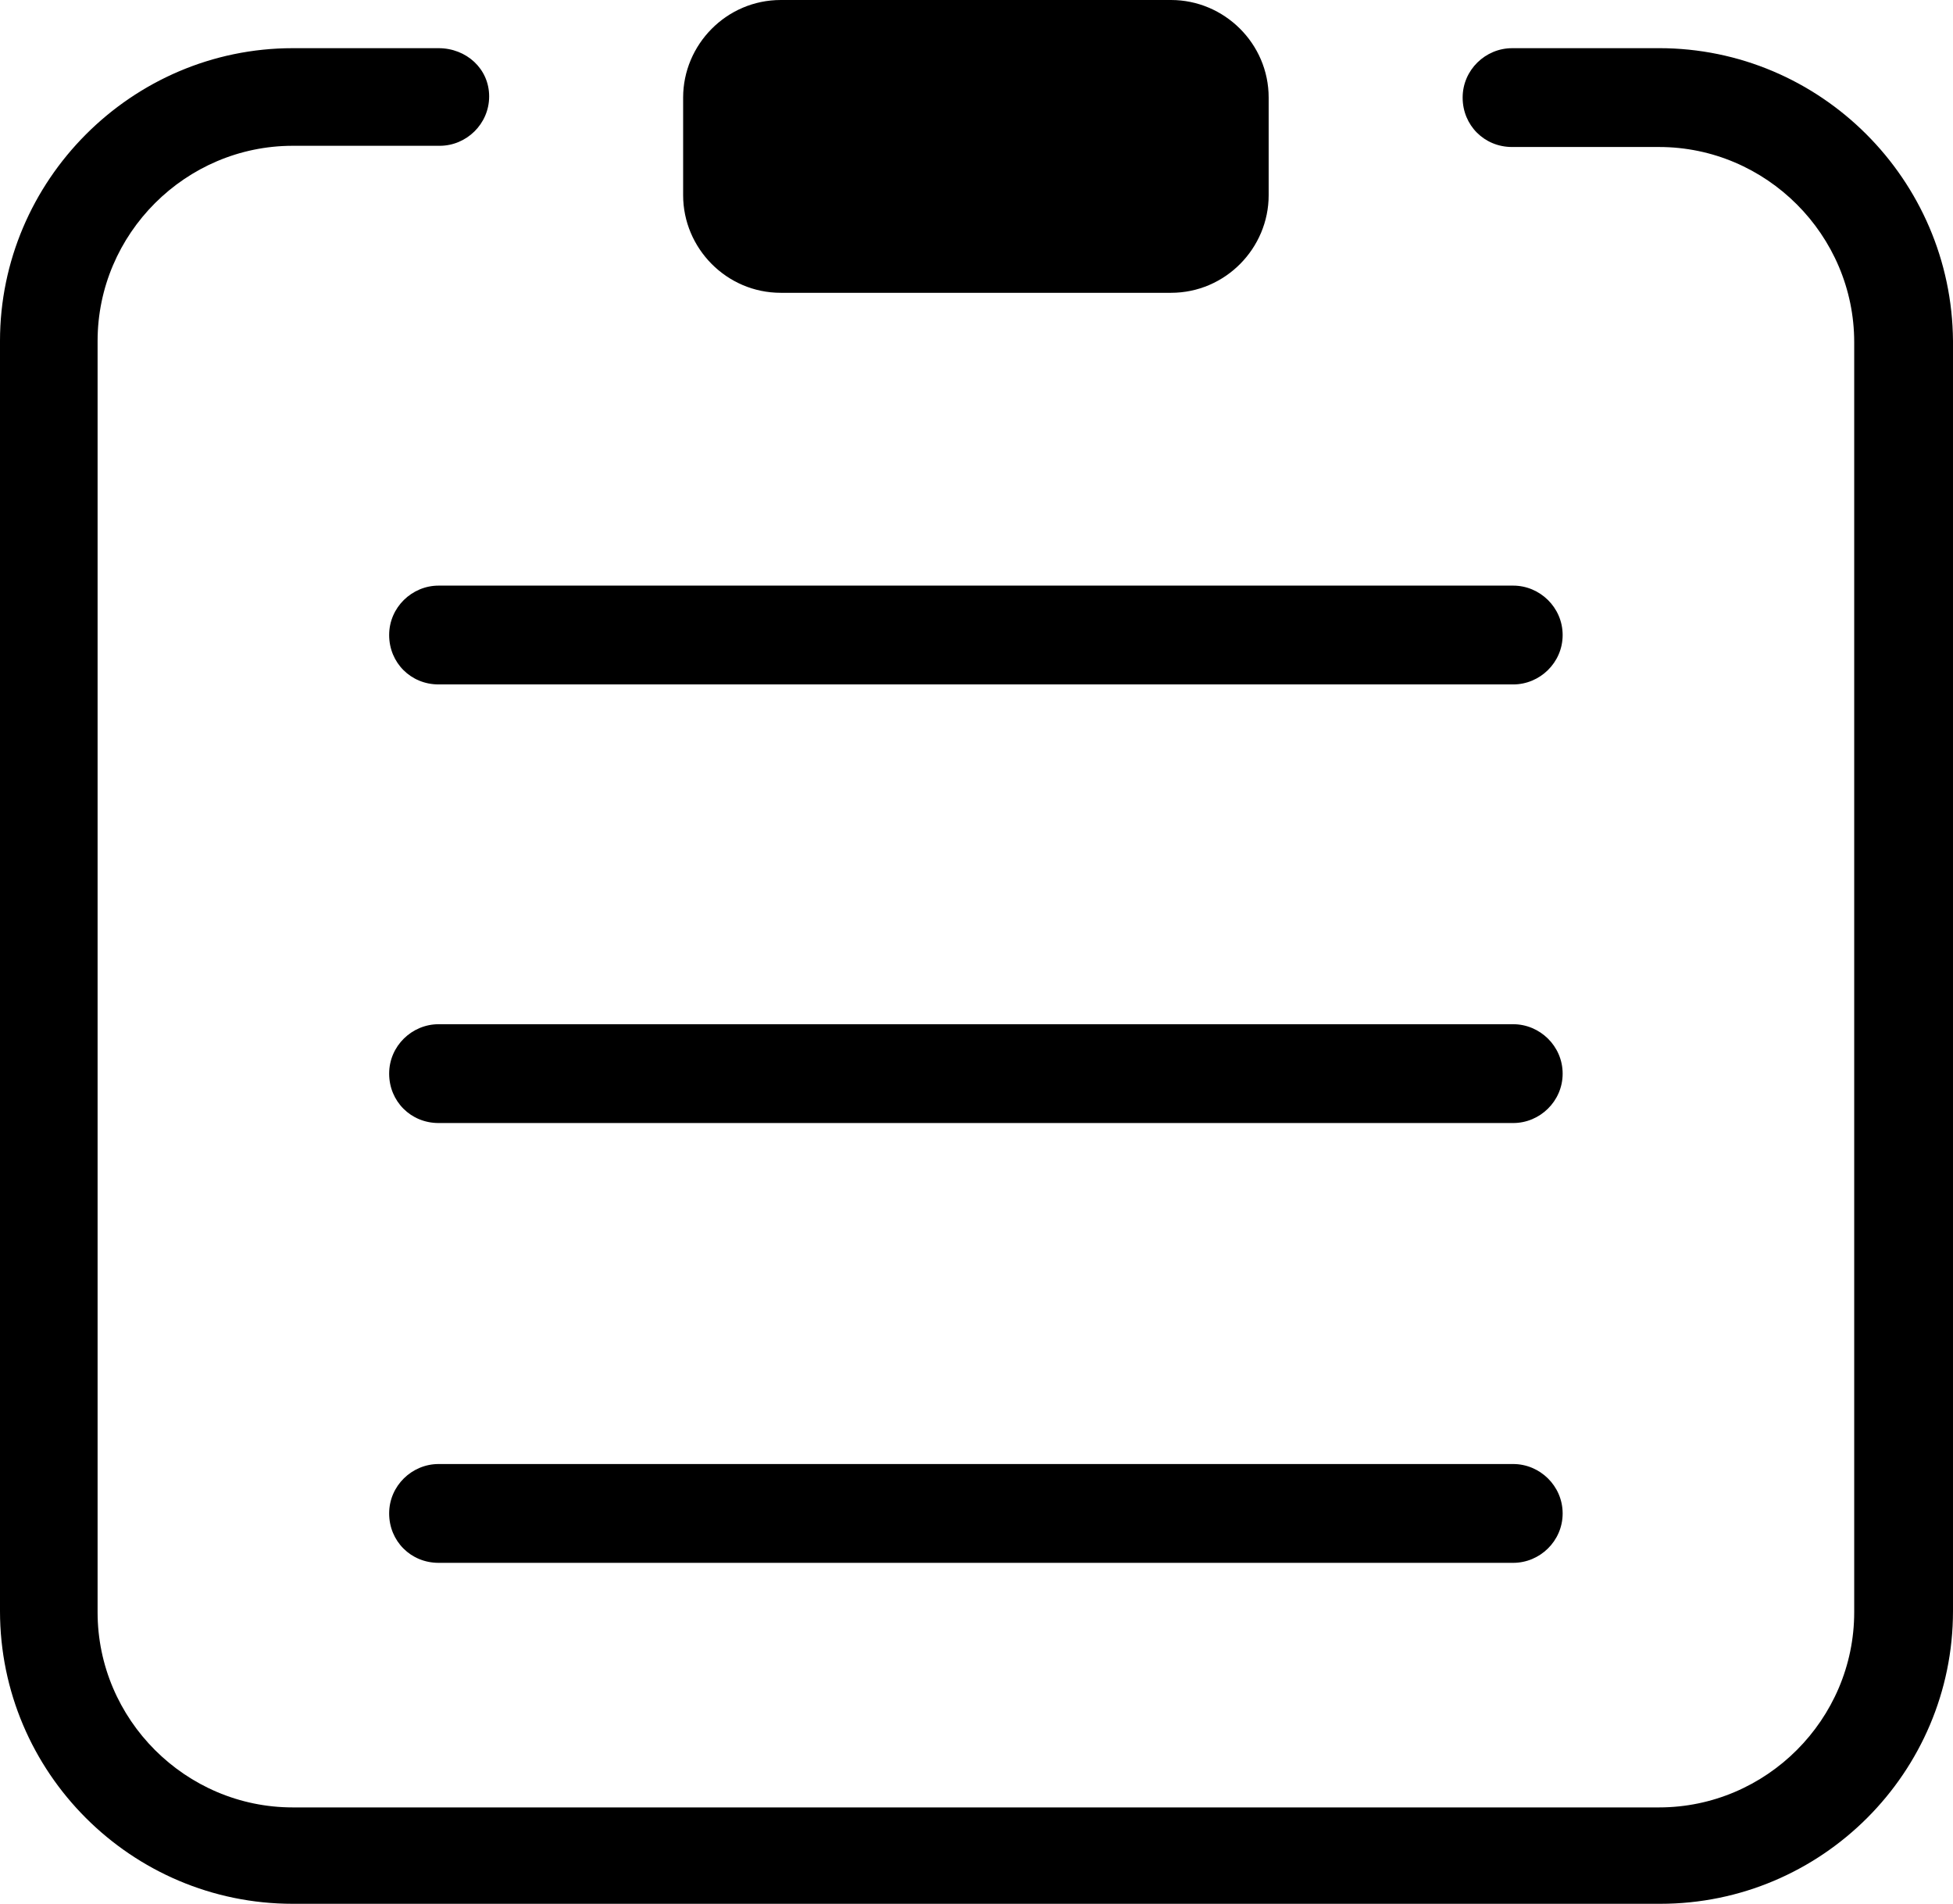
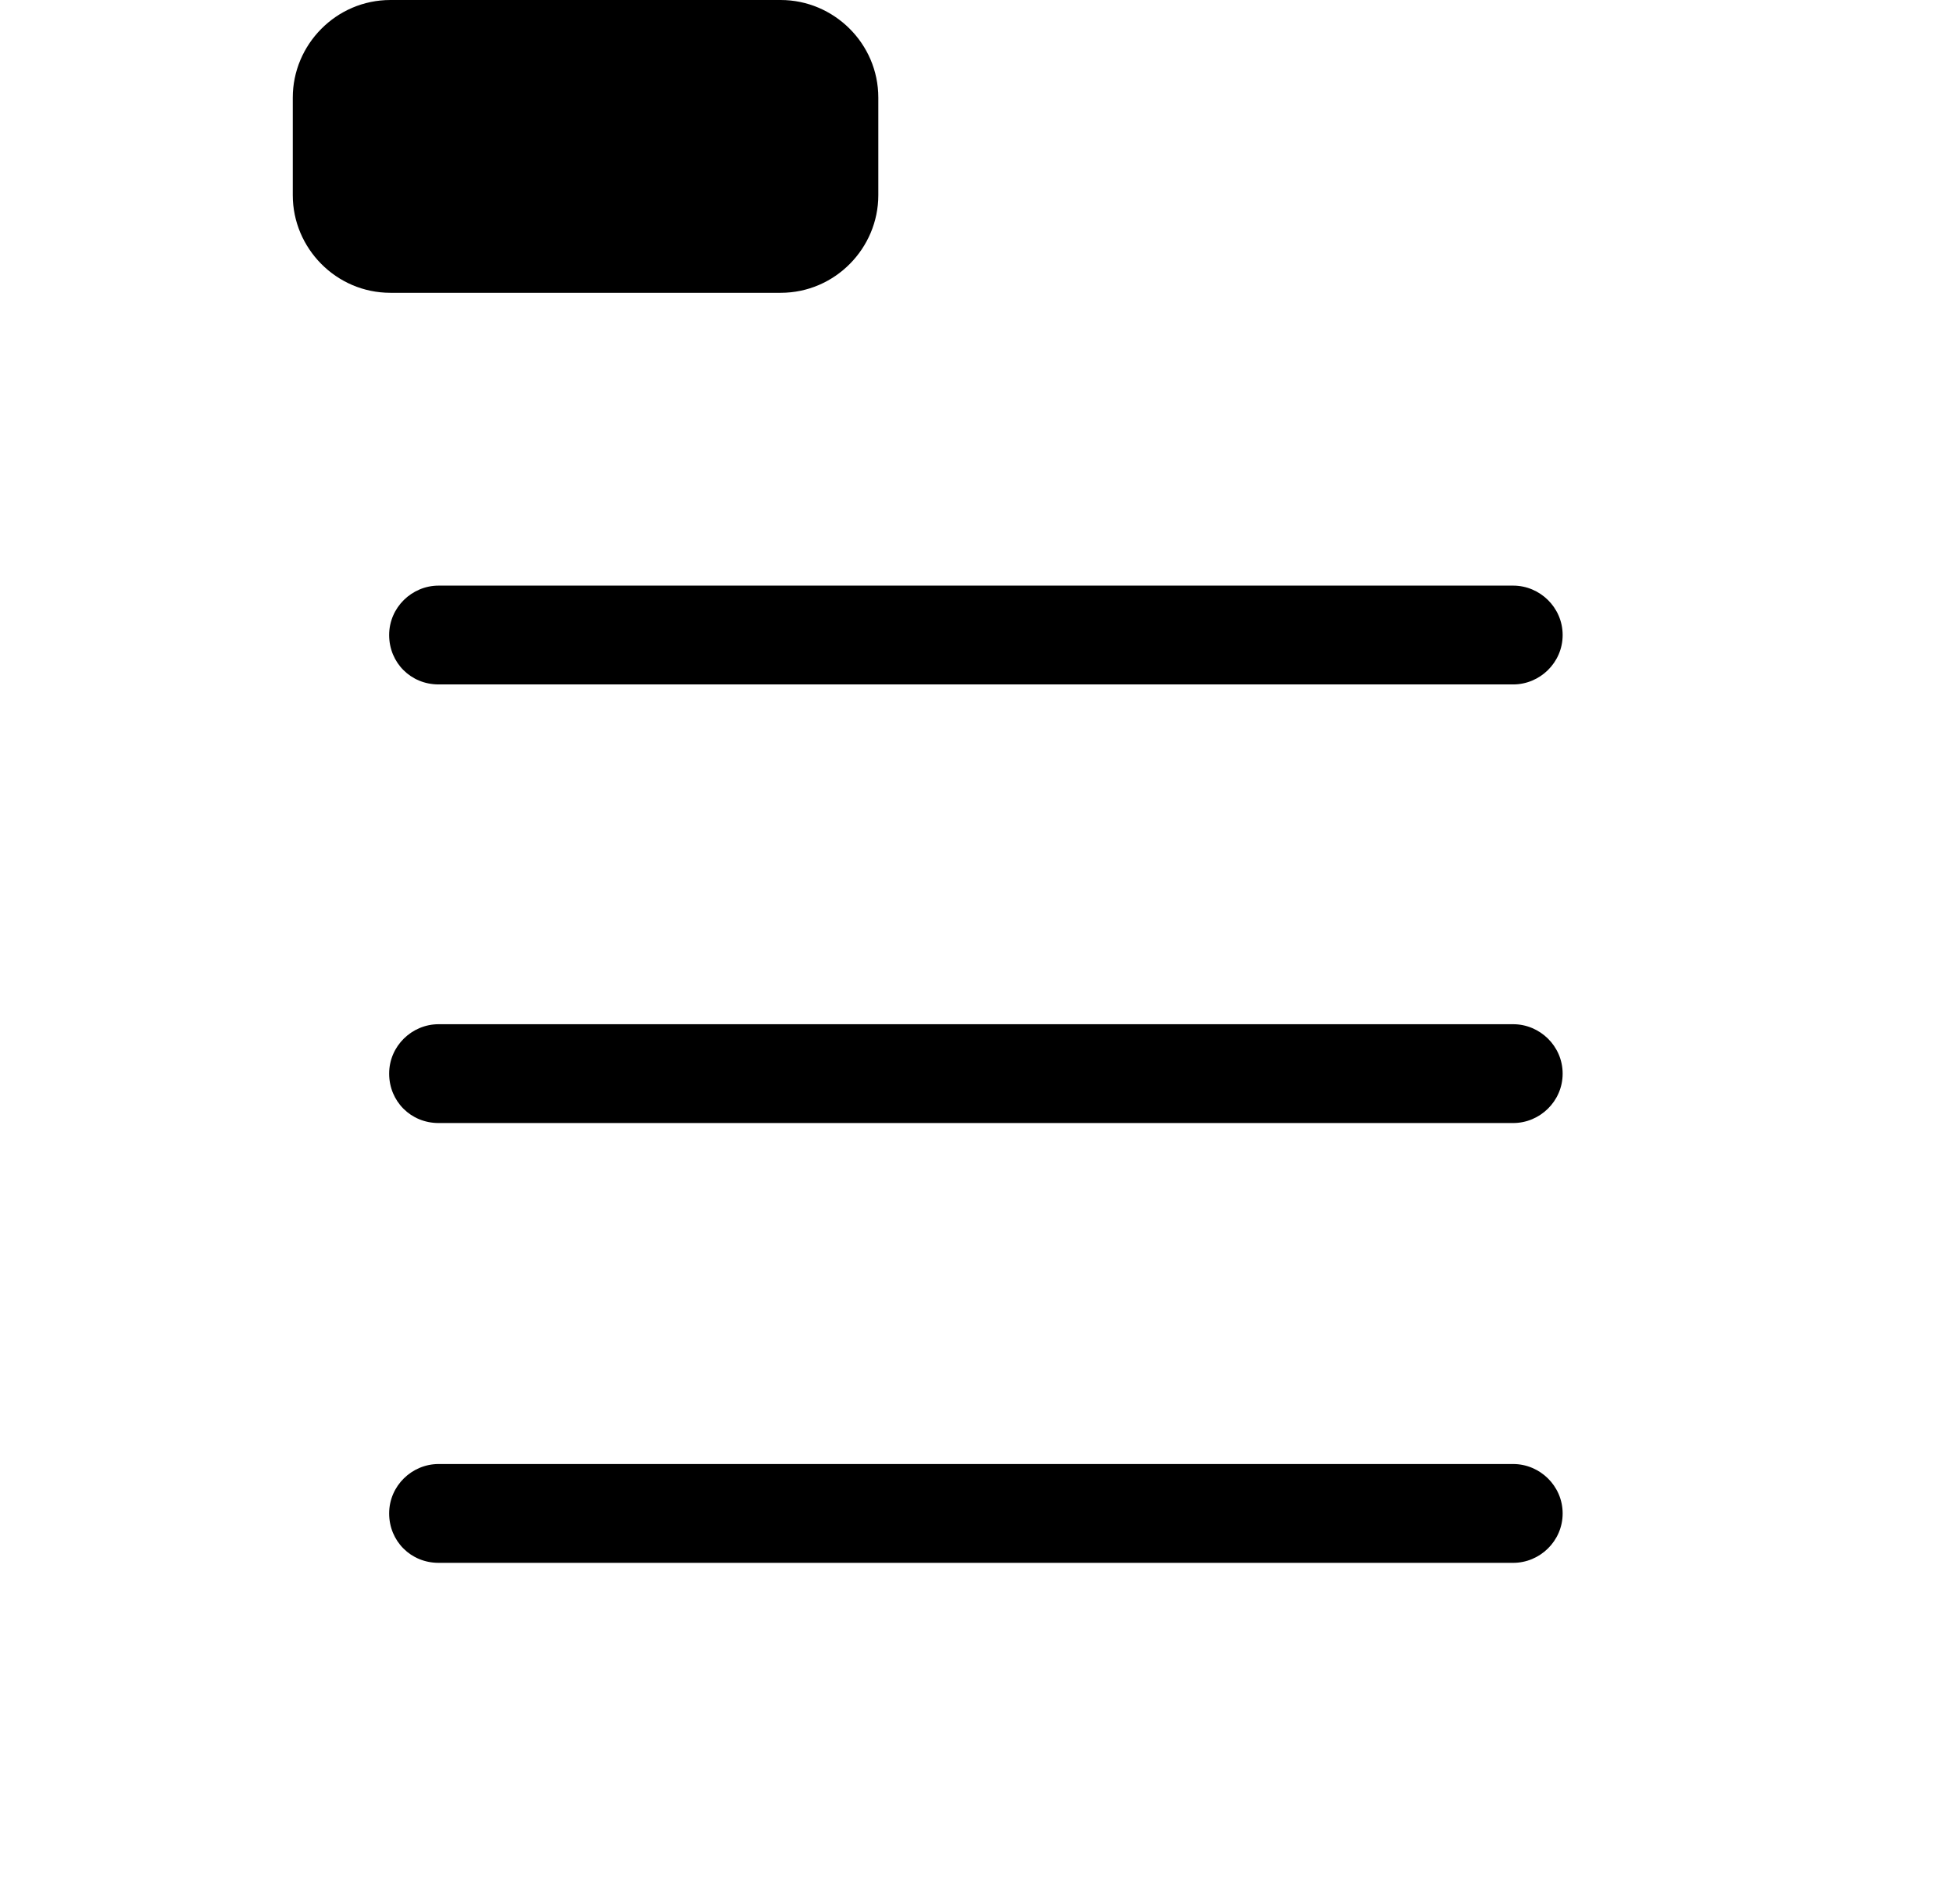
<svg xmlns="http://www.w3.org/2000/svg" viewBox="123.2 53.2 453.878 442.393">
-   <path d="m304.64 121.24h90.719c12.602 0 22.68-10.359 22.68-22.68v-22.68c0-12.602-10.359-22.68-22.68-22.68h-90.719c-12.602 0-22.68 10.359-22.68 22.68v22.68c0 12.32 10.078 22.68 22.68 22.68zm170.24 68.043h-249.76c-6.16 0-11.48 5.039-11.48 11.48 0 6.441 5.039 11.48 11.48 11.48h249.76c6.16 0 11.48-5.039 11.48-11.48-0.004-6.441-5.324-11.48-11.484-11.48zm0 101.92h-249.76c-6.16 0-11.48 5.039-11.48 11.48 0 6.441 5.039 11.48 11.48 11.48h249.76c6.16 0 11.48-5.039 11.48-11.48-0.004-6.441-5.324-11.48-11.484-11.48zm0 102.2h-249.76c-6.16 0-11.48 5.039-11.48 11.48s5.039 11.48 11.48 11.48h249.76c6.16 0 11.48-5.039 11.48-11.48-0.004-6.438-5.324-11.48-11.484-11.48z" />
-   <path d="m508.76 64.398h-34.16c-6.16 0-11.48 5.039-11.48 11.48s5.039 11.48 11.48 11.48h34.16c24.922 0 45.359 20.441 45.359 45.359v295.12c0 24.922-20.441 45.359-45.359 45.359h-317.52c-24.922 0-45.359-20.441-45.359-45.359v-295.4c0-24.922 20.441-45.359 45.359-45.359h34.16c6.16 0 11.48-5.039 11.48-11.48 0-6.441-5.32-11.203-11.758-11.203h-33.883c-37.52 0-68.039 30.801-68.039 68.039v295.12c0 37.52 30.52 68.039 68.039 68.039h317.8c37.52 0 68.039-30.52 68.039-68.039v-295.12c-0.277-37.52-30.797-68.043-68.316-68.043z" />
+   <path d="m304.64 121.24c12.602 0 22.68-10.359 22.68-22.68v-22.68c0-12.602-10.359-22.68-22.68-22.68h-90.719c-12.602 0-22.68 10.359-22.68 22.68v22.68c0 12.32 10.078 22.68 22.68 22.68zm170.24 68.043h-249.76c-6.16 0-11.48 5.039-11.48 11.48 0 6.441 5.039 11.48 11.48 11.48h249.76c6.16 0 11.48-5.039 11.48-11.48-0.004-6.441-5.324-11.48-11.484-11.48zm0 101.92h-249.76c-6.16 0-11.48 5.039-11.48 11.48 0 6.441 5.039 11.48 11.48 11.48h249.76c6.16 0 11.48-5.039 11.48-11.48-0.004-6.441-5.324-11.48-11.484-11.48zm0 102.2h-249.76c-6.16 0-11.48 5.039-11.48 11.48s5.039 11.48 11.48 11.48h249.76c6.16 0 11.48-5.039 11.48-11.48-0.004-6.438-5.324-11.48-11.484-11.48z" />
</svg>